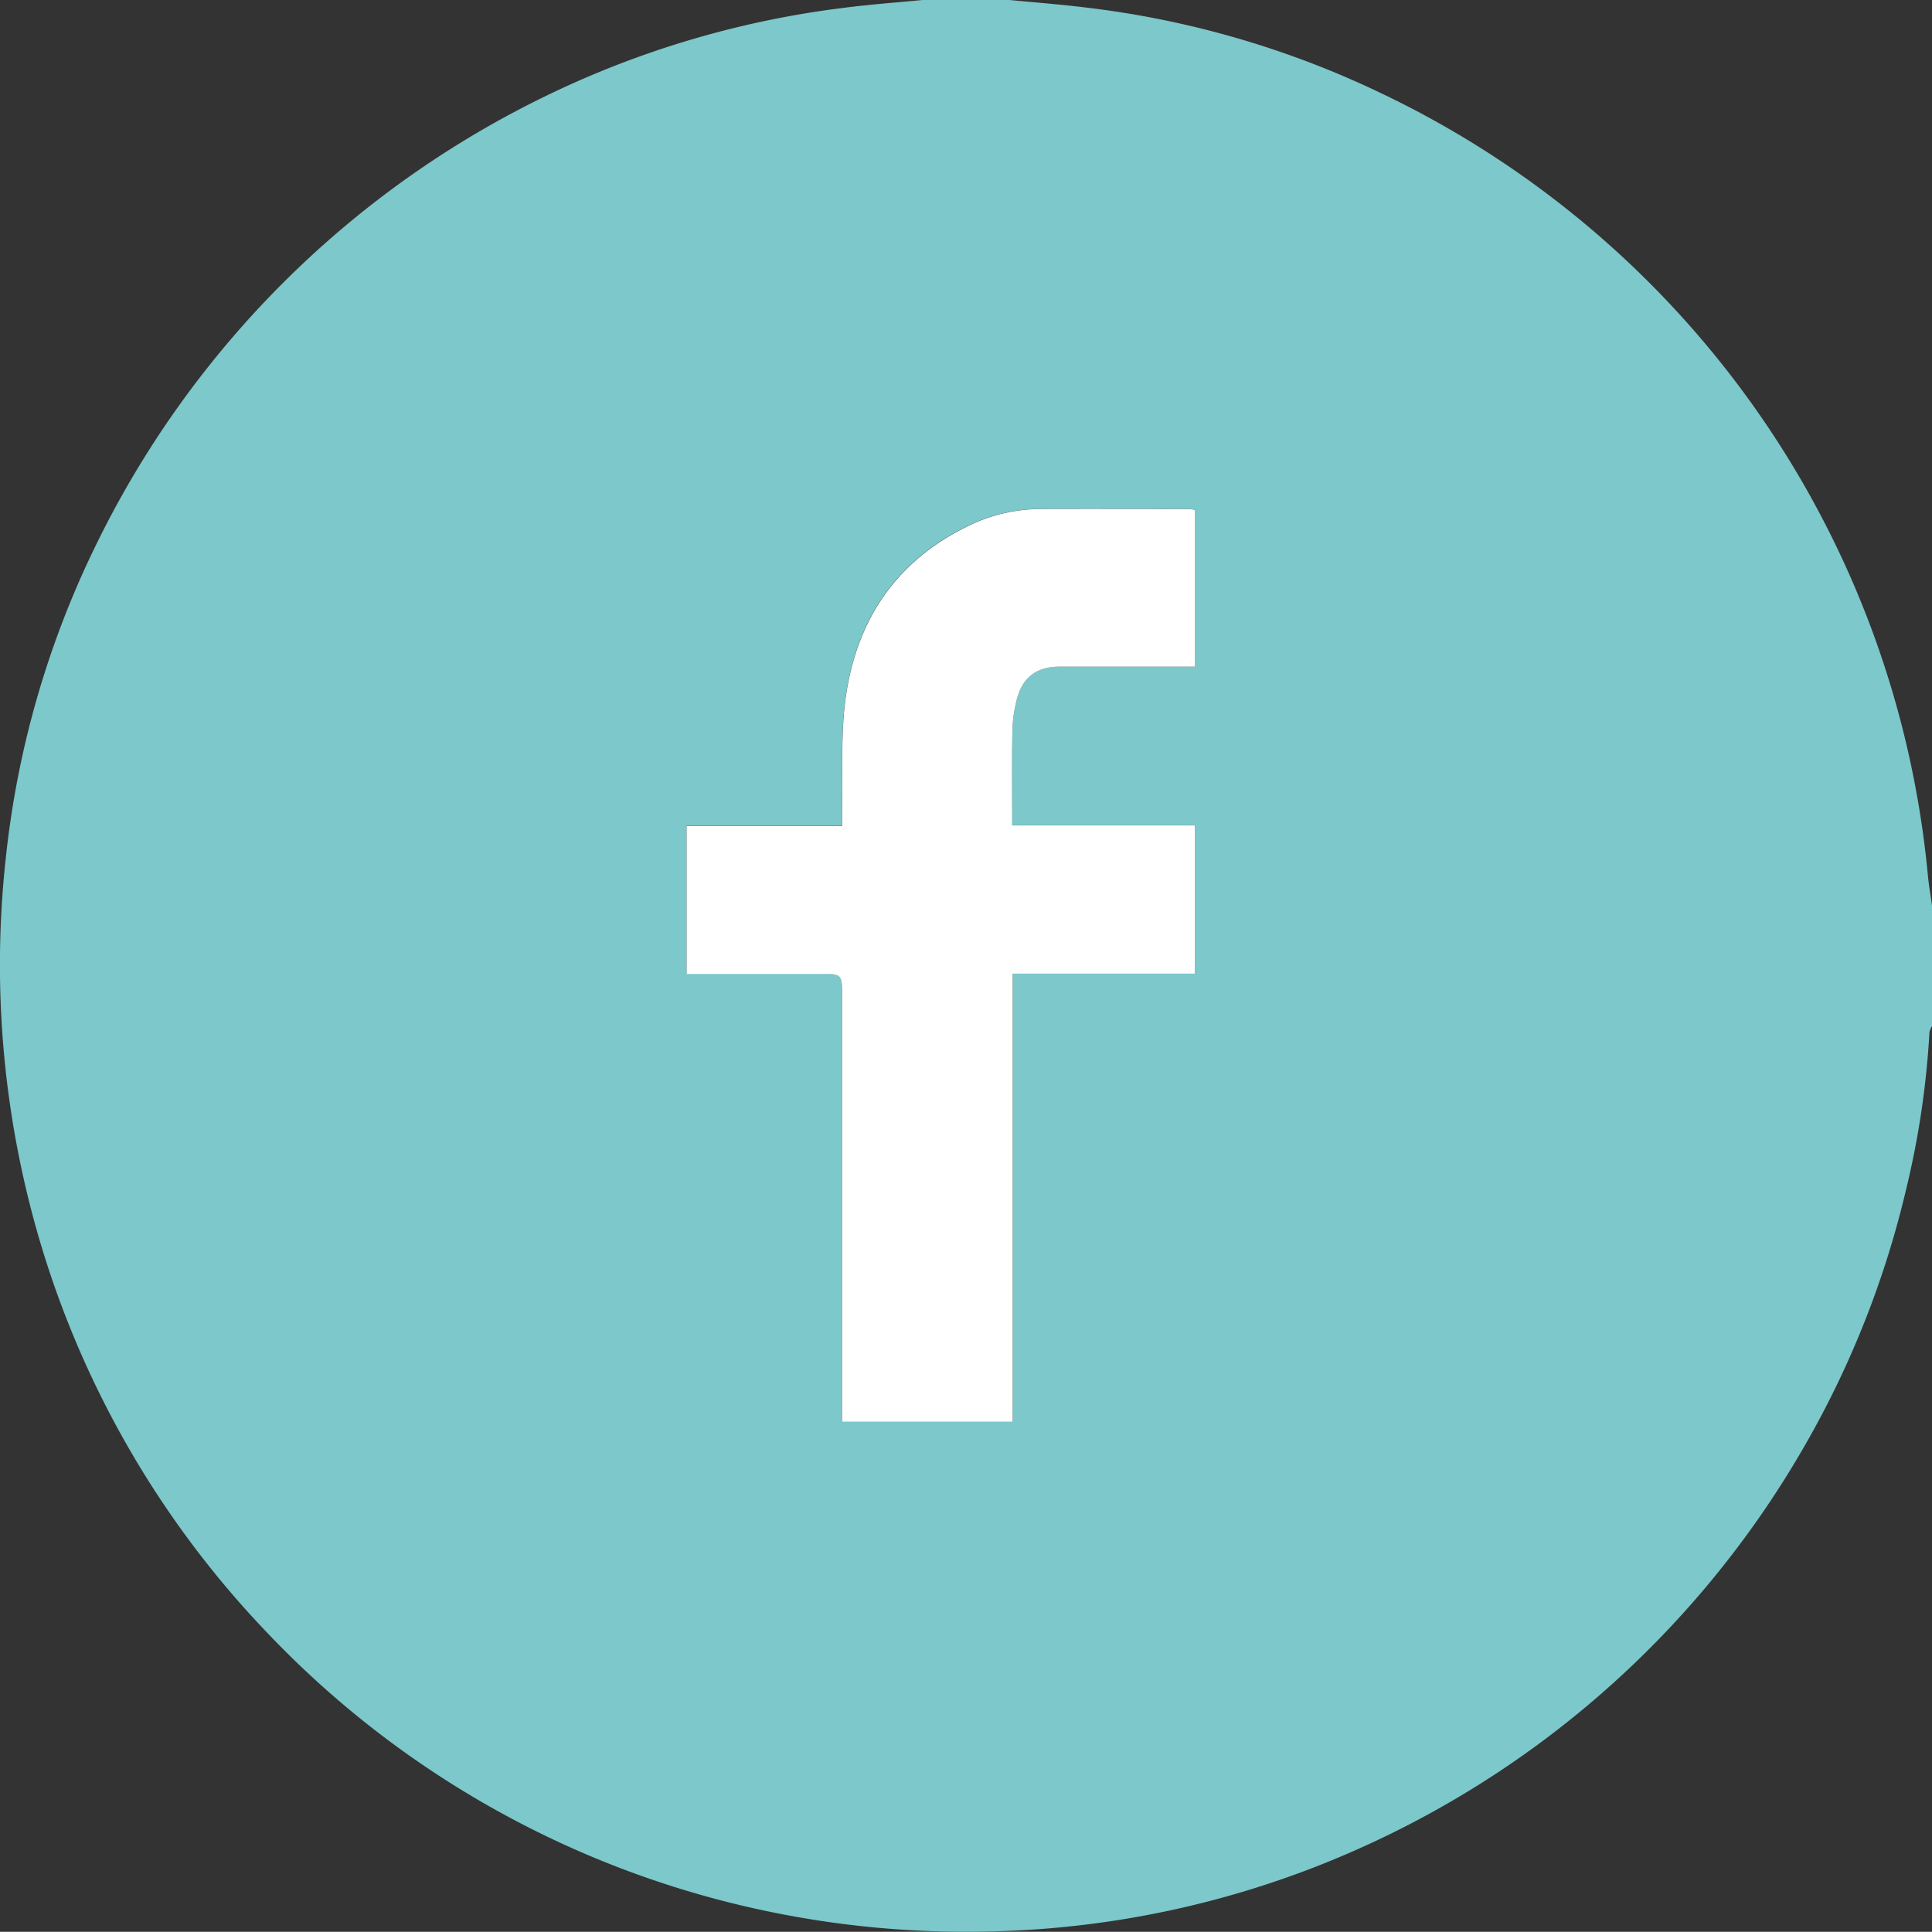
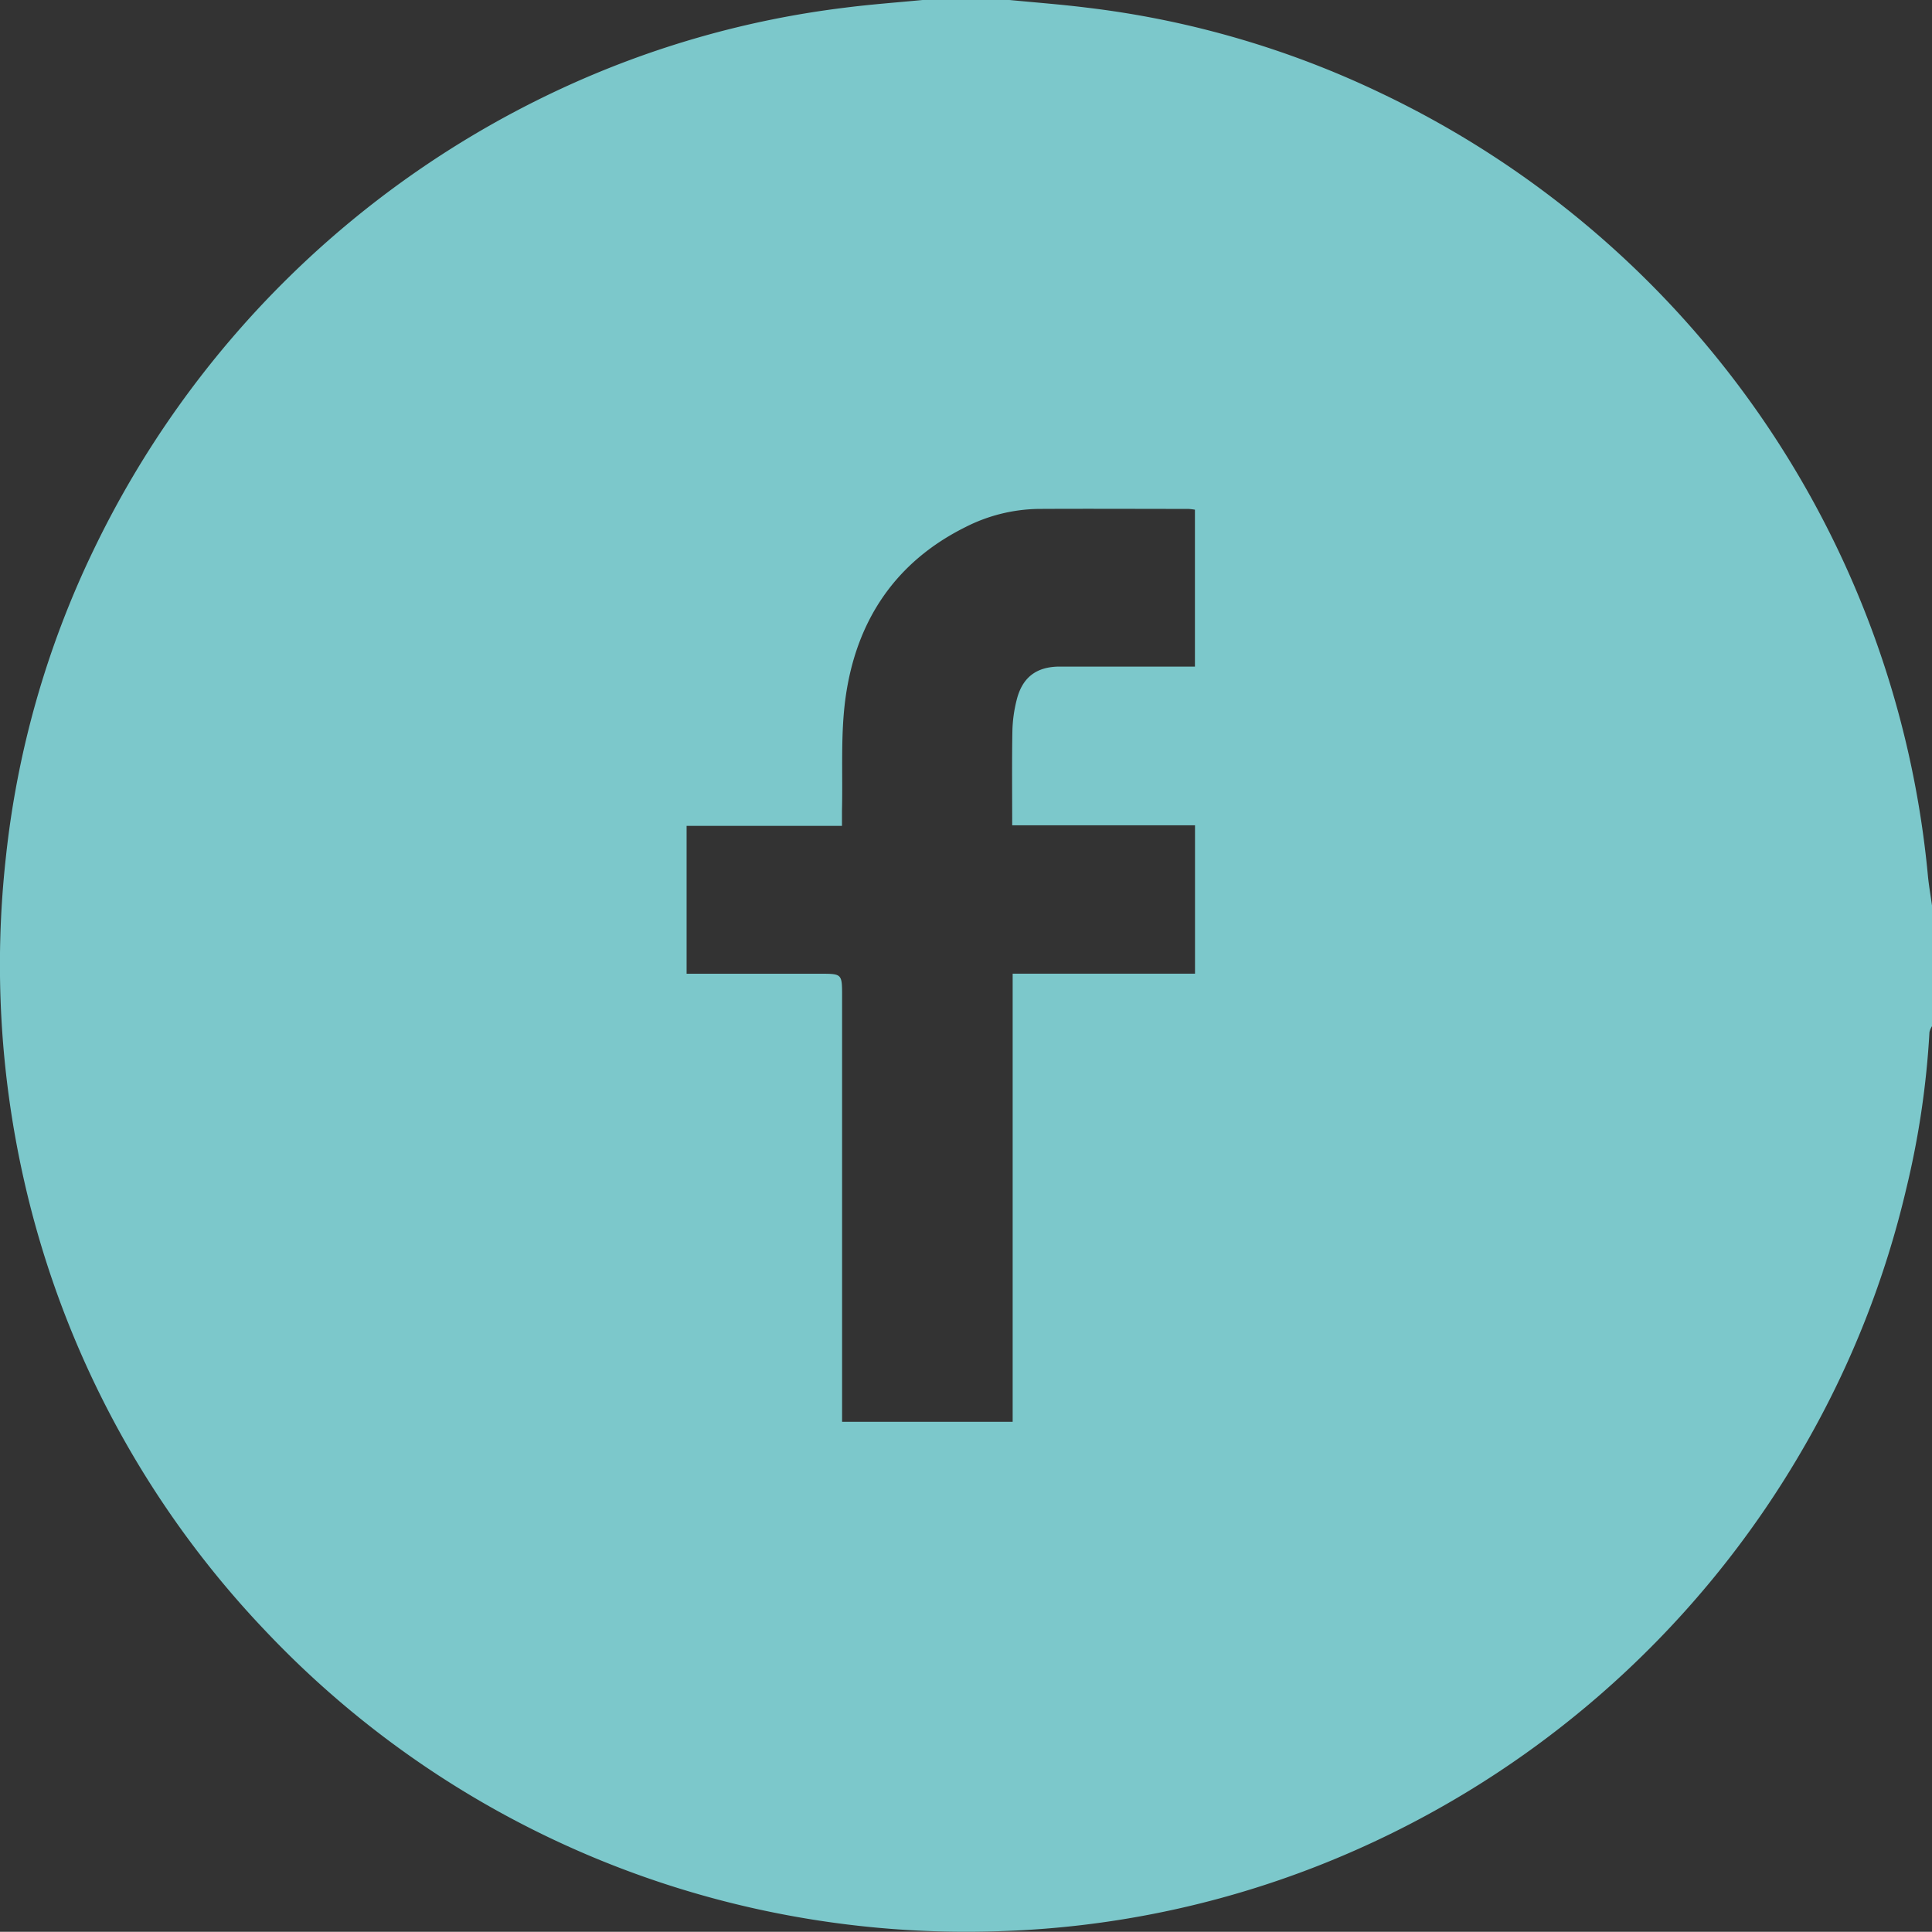
<svg xmlns="http://www.w3.org/2000/svg" viewBox="0 0 502.22 502.16">
  <rect x="0" y="0" width="502.22" height="502.16" fill="#333333" stroke="none" />
  <defs>
    <style>.cls-1{fill:#7cc8cb;}.cls-2{fill:#fff;}</style>
  </defs>
  <title>Middel 1</title>
  <g id="Laag_2" data-name="Laag 2">
    <g id="Laag_1-2" data-name="Laag 1">
      <path class="cls-1" d="M239.82,0h22.6c6.74.65,13.5,1.16,20.21,2a243.14,243.14,0,0,1,76.6,22.33A251.25,251.25,0,0,1,501.15,227.57c.25,2.61.71,5.2,1.07,7.8v31.39a4.74,4.74,0,0,0-.66,1.55,226,226,0,0,1-6.06,40.83,246.33,246.33,0,0,1-26.09,66.18,252.15,252.15,0,0,1-126.9,109.74A247.4,247.4,0,0,1,260.09,502a252.53,252.53,0,0,1-65-6.13,249.68,249.68,0,0,1-126.26-72.1A249.43,249.43,0,0,1,6.16,306.43,253.67,253.67,0,0,1,1.51,223a243,243,0,0,1,22.67-79.74A253,253,0,0,1,145.86,23.06,246.29,246.29,0,0,1,219.61,2C226.32,1.14,233.08.65,239.82,0ZM218.9,369.6h44.34V253.1h47.4V214.54H263.12c0-8.46-.09-16.5.05-24.54a35.92,35.92,0,0,1,1.1-8c1.46-5.94,5.16-8.72,11.22-8.72h35.13V132.49a16.62,16.62,0,0,0-1.7-.2c-13,0-25.93-.07-38.9,0A43.21,43.21,0,0,0,251,137c-18.33,9.11-28.42,24.44-31.19,44.3-1.34,9.65-.7,19.58-.94,29.38,0,1.22,0,2.43,0,4H178.48v38.44h34.69c5.73,0,5.73,0,5.73,5.89V369.6Z" />
-       <path class="cls-2" d="M218.9,369.6V259.06c0-5.89,0-5.89-5.73-5.89H178.48V214.73H218.9c0-1.59,0-2.8,0-4,.24-9.8-.4-19.73.94-29.38,2.77-19.86,12.86-35.19,31.19-44.3a43.21,43.21,0,0,1,19-4.73c13-.08,25.94,0,38.9,0a16.62,16.62,0,0,1,1.7.2V173.3H275.49c-6.06,0-9.76,2.78-11.22,8.72a35.92,35.92,0,0,0-1.1,8c-.14,8-.05,16.08-.05,24.54h47.52V253.1h-47.4V369.6Z" />
    </g>
  </g>
</svg>